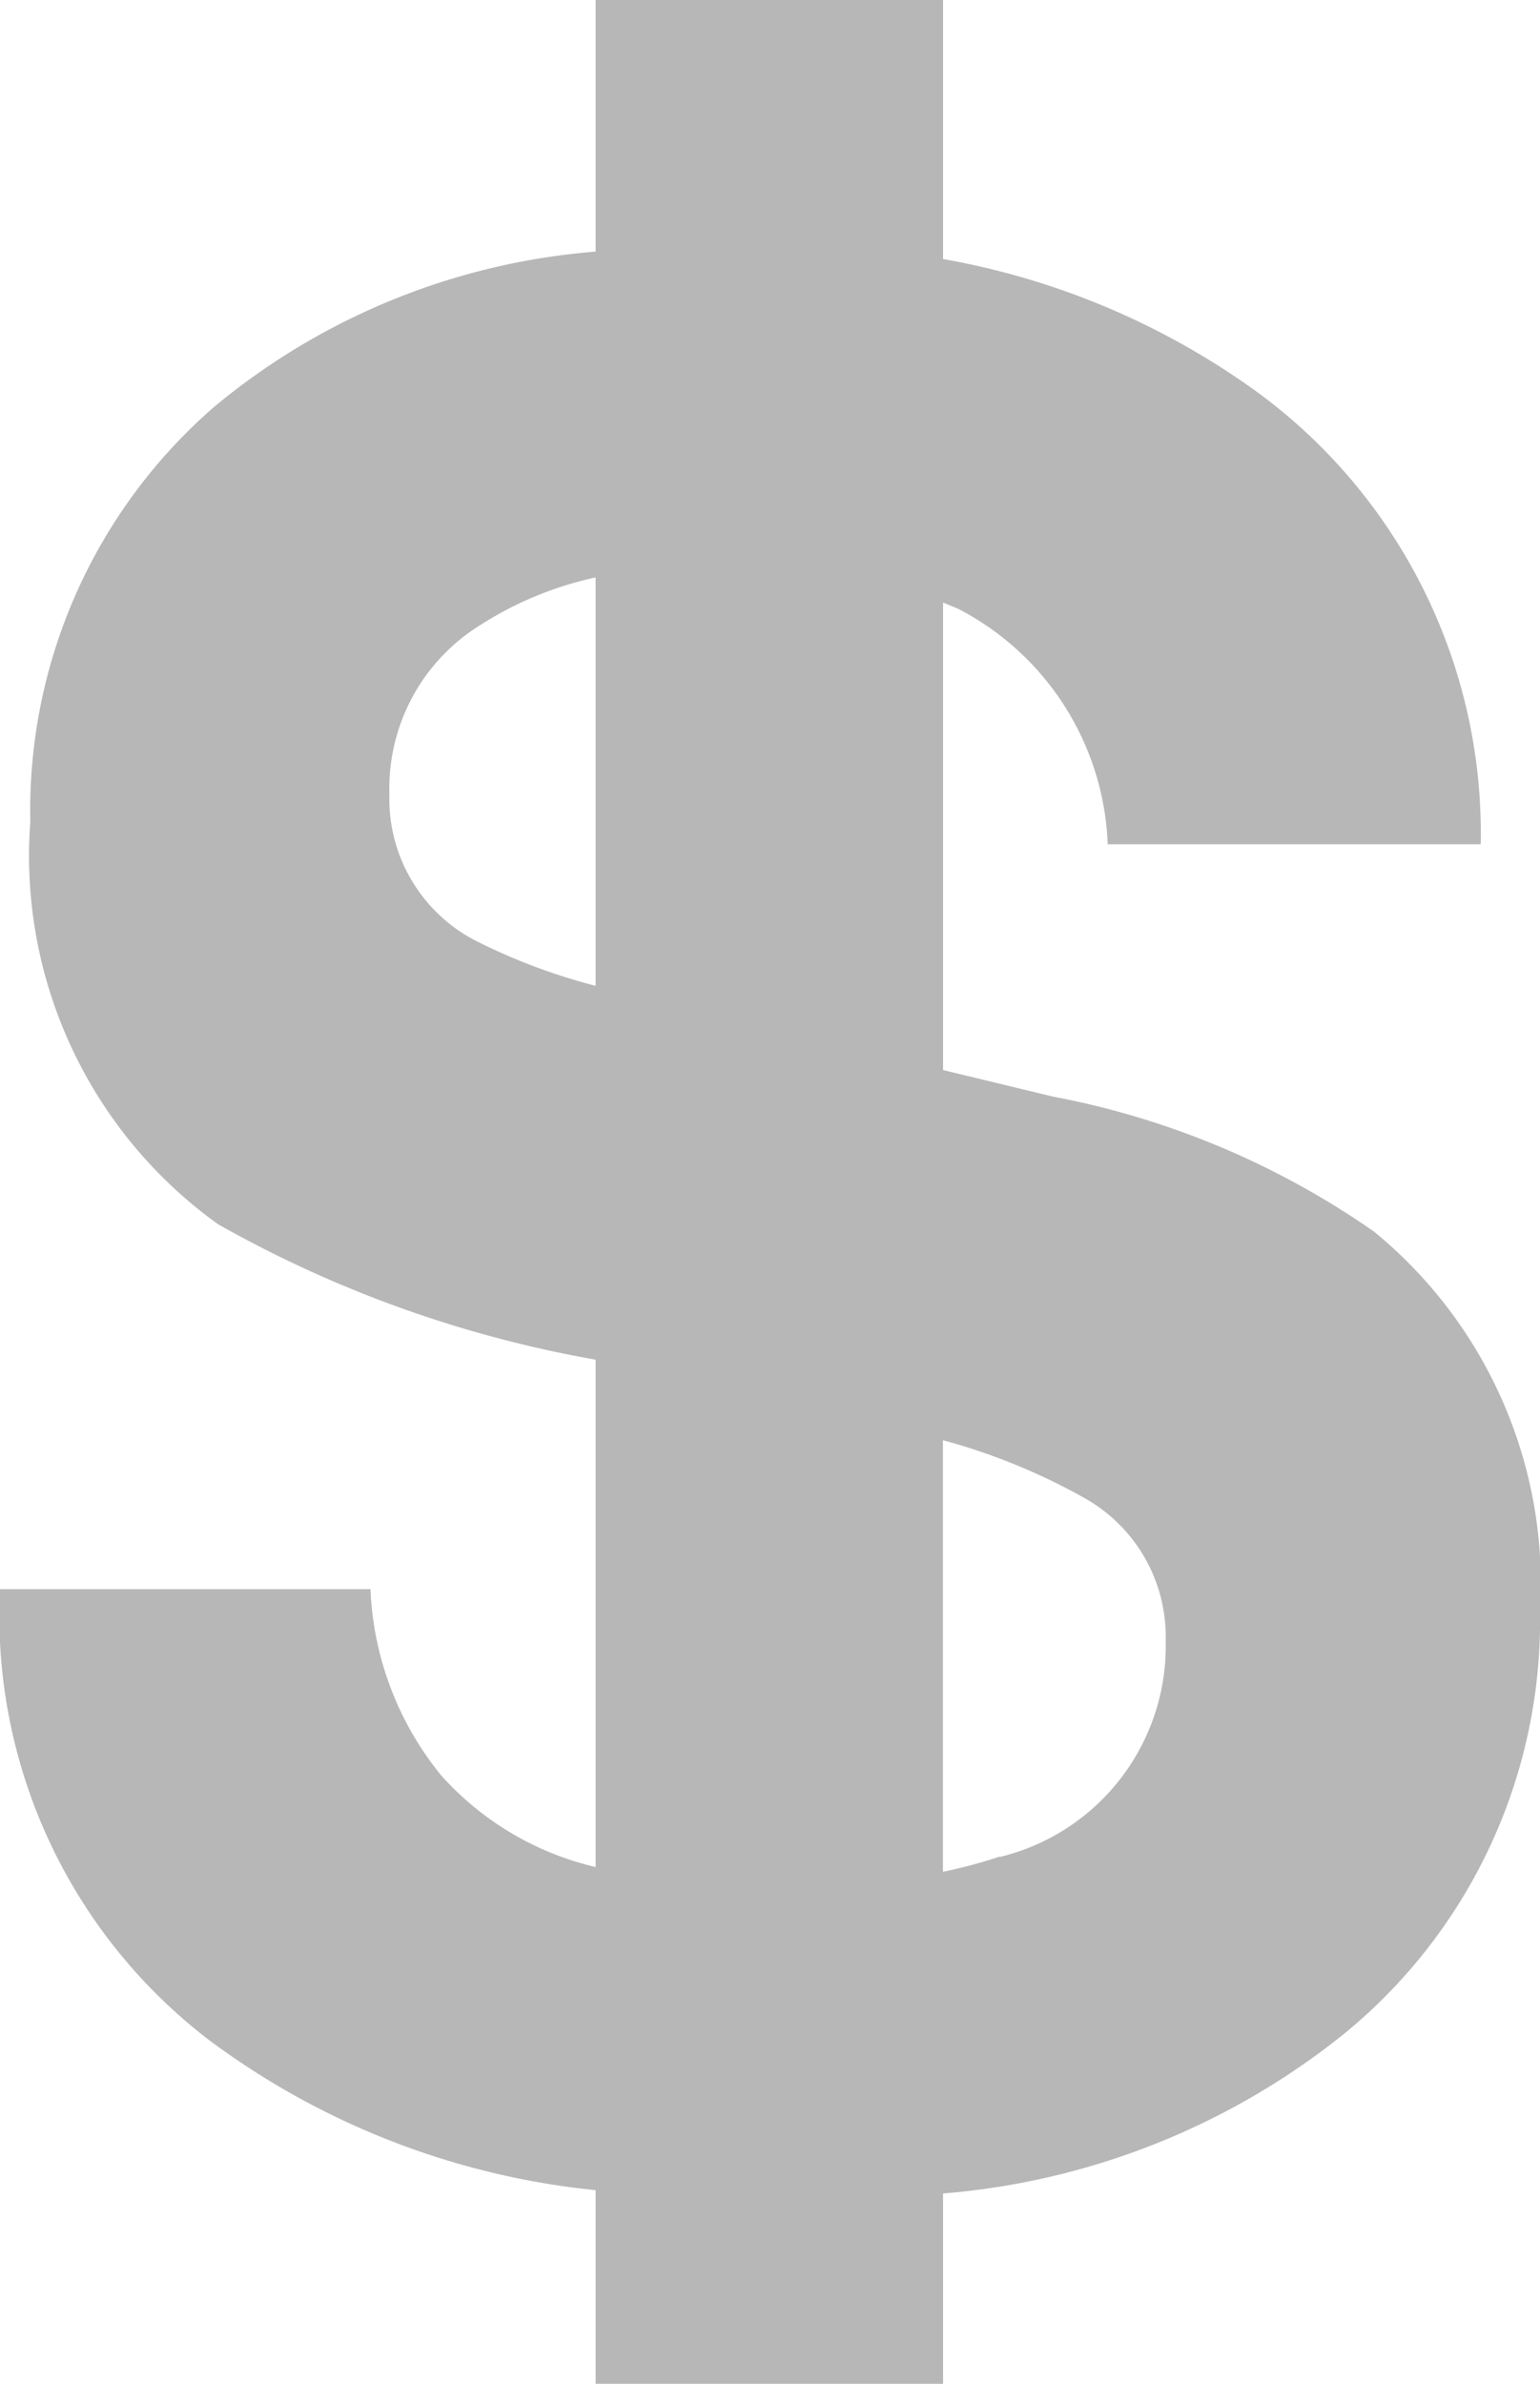
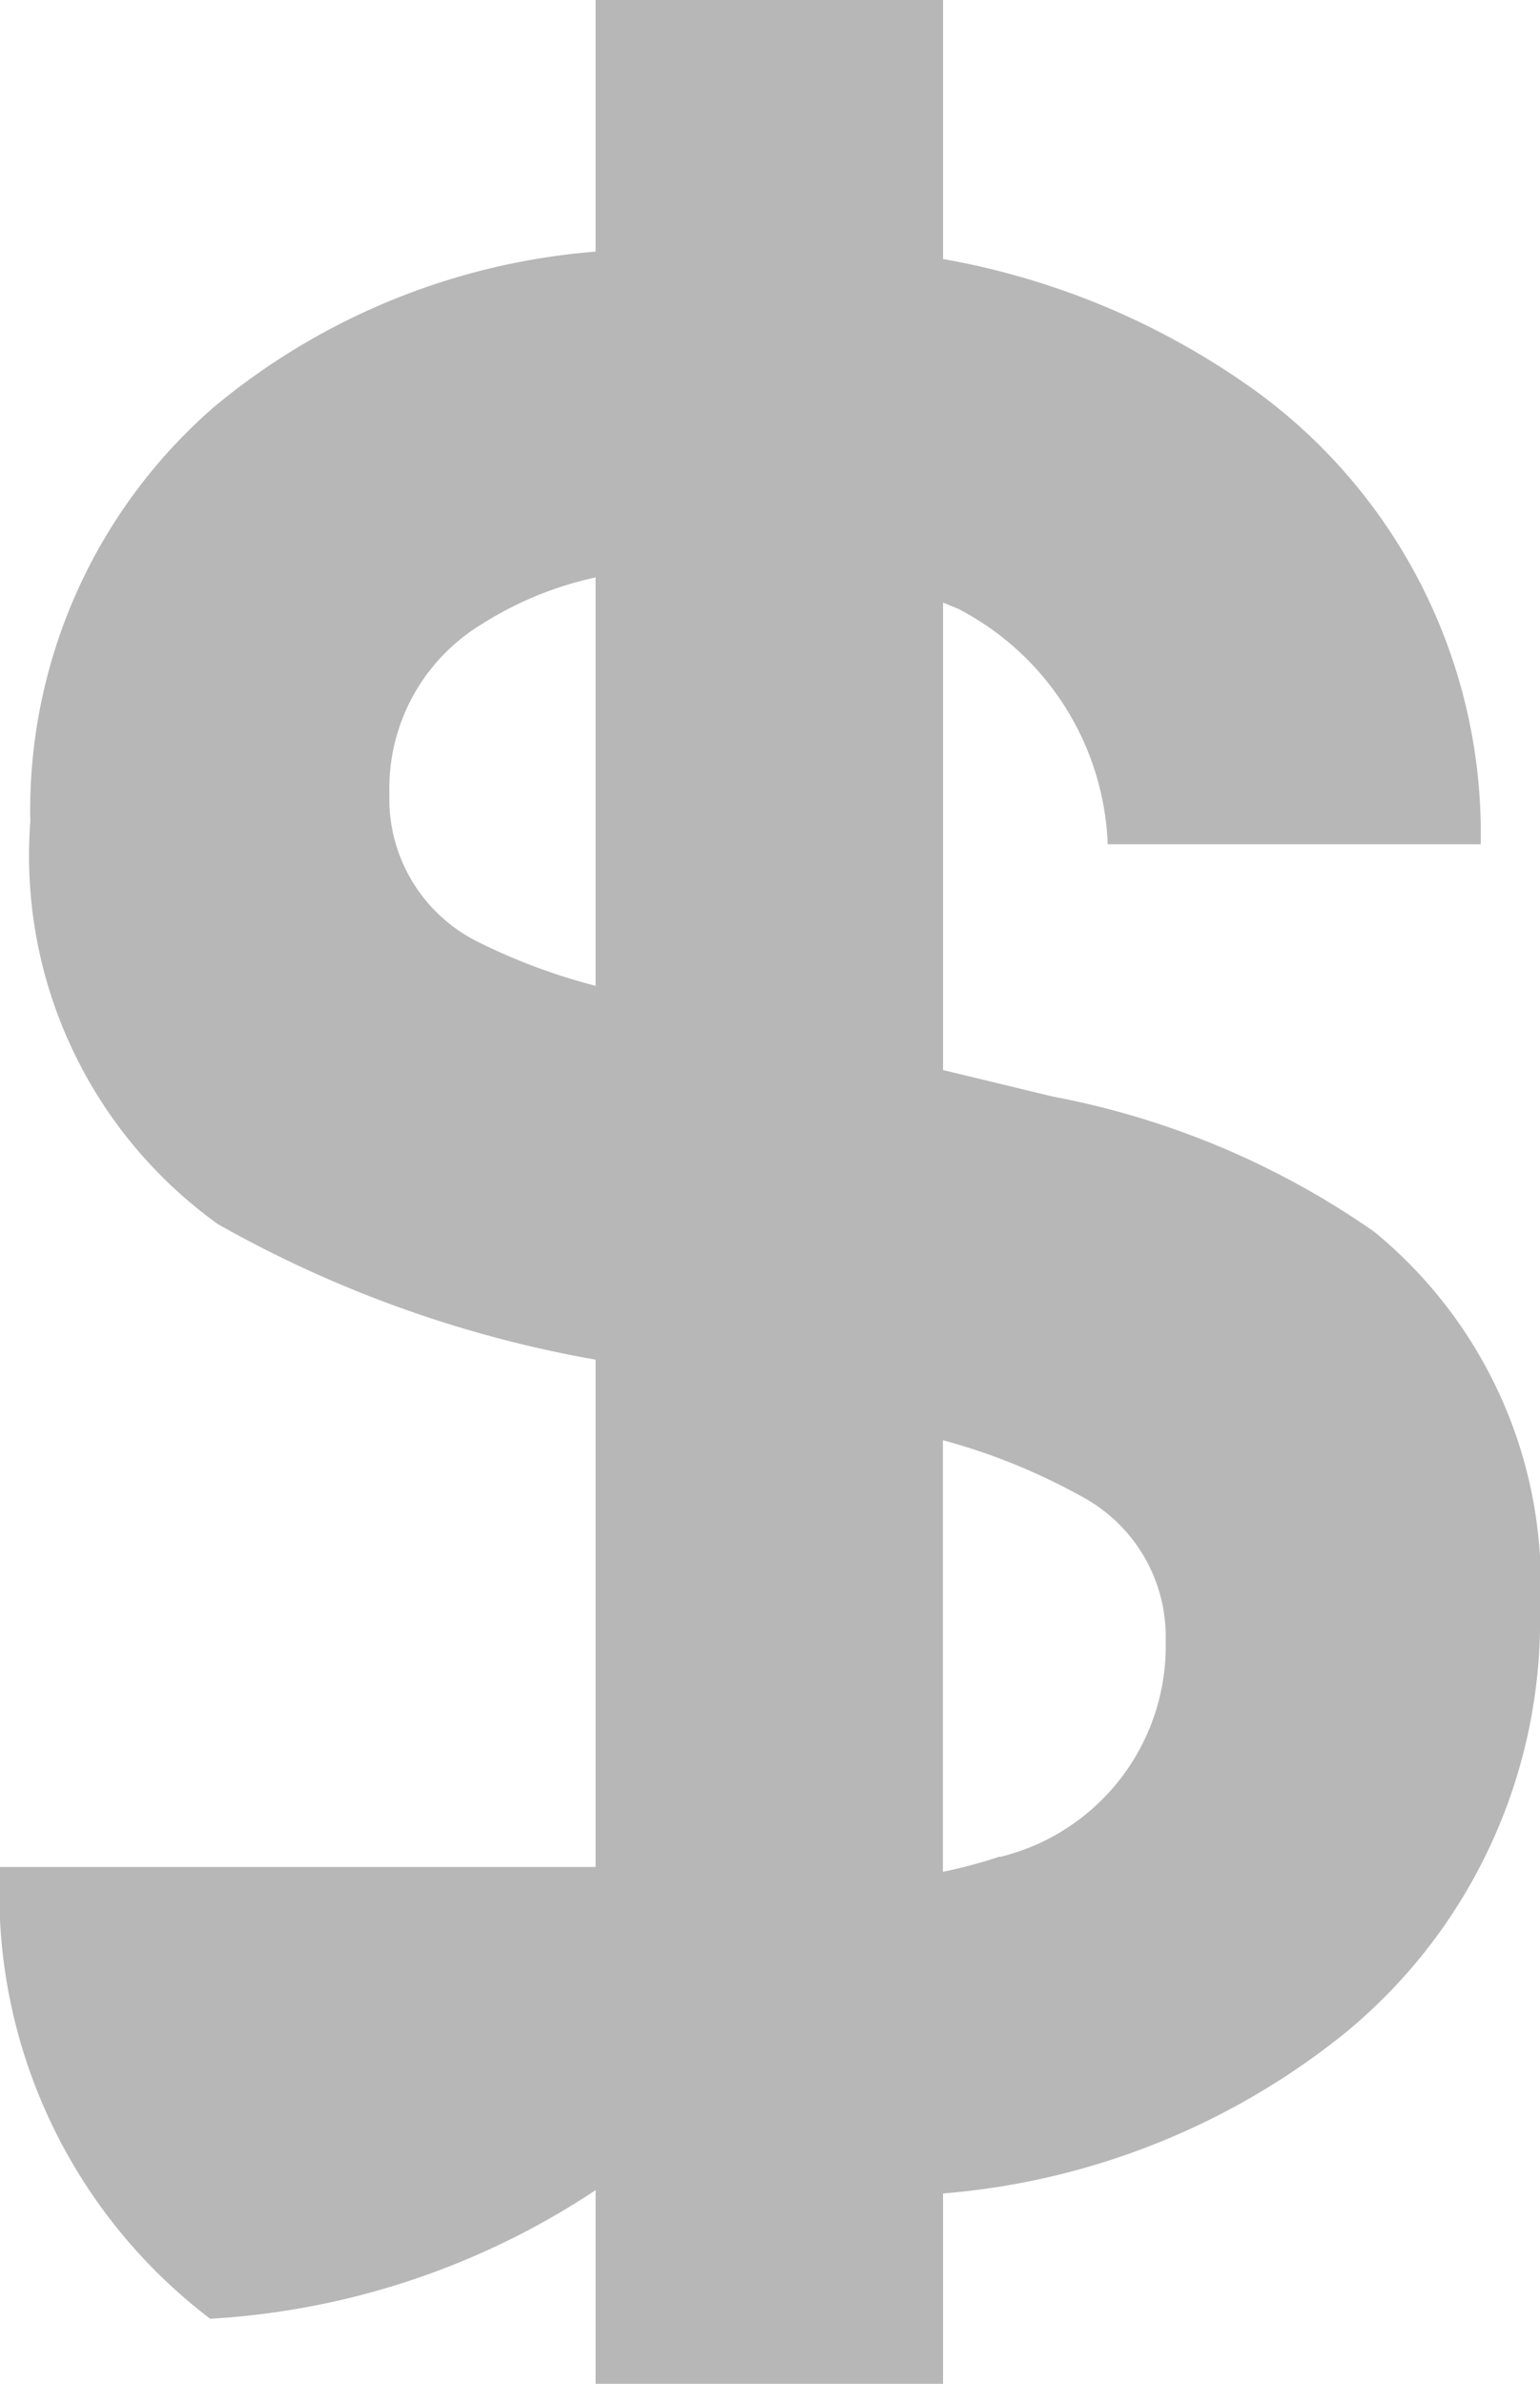
<svg xmlns="http://www.w3.org/2000/svg" width="11.635" height="18" viewBox="0 0 11.635 18">
-   <path id="Icon_map-bank" data-name="Icon map-bank" d="M15.421,10.02A6.272,6.272,0,0,0,12.993,9l-.828-.2V5.27l.112.046a2.091,2.091,0,0,1,1.132,1.779h2.818A4.129,4.129,0,0,0,14.565,3.7a5.747,5.747,0,0,0-2.4-1.024V.72H9.54v1.9A5.142,5.142,0,0,0,6.657,3.793,4.034,4.034,0,0,0,5.269,6.926,3.423,3.423,0,0,0,6.687,9.964,8.956,8.956,0,0,0,9.54,10.987v3.831a2.255,2.255,0,0,1-1.166-.691,2.375,2.375,0,0,1-.535-1.407H5.04a4.033,4.033,0,0,0,1.588,3.411A5.872,5.872,0,0,0,9.54,17.258V18.72h2.625V17.283a5.554,5.554,0,0,0,3.023-1.2,4.028,4.028,0,0,0,1.487-3.195A3.435,3.435,0,0,0,15.421,10.02ZM8.665,7.839a1.205,1.205,0,0,1-.683-1.125,1.45,1.45,0,0,1,.693-1.278A2.655,2.655,0,0,1,9.54,5.08V8.164A4.521,4.521,0,0,1,8.665,7.839Zm3.928,6.9a3.652,3.652,0,0,1-.429.115V11.595a4.683,4.683,0,0,1,1.068.436,1.2,1.2,0,0,1,.615,1.078A1.639,1.639,0,0,1,12.594,14.742Z" transform="translate(-5.04 -0.72)" fill="#b7b7b7" />
+   <path id="Icon_map-bank" data-name="Icon map-bank" d="M15.421,10.02A6.272,6.272,0,0,0,12.993,9l-.828-.2V5.27l.112.046a2.091,2.091,0,0,1,1.132,1.779h2.818A4.129,4.129,0,0,0,14.565,3.7a5.747,5.747,0,0,0-2.4-1.024V.72H9.54v1.9A5.142,5.142,0,0,0,6.657,3.793,4.034,4.034,0,0,0,5.269,6.926,3.423,3.423,0,0,0,6.687,9.964,8.956,8.956,0,0,0,9.54,10.987v3.831H5.04a4.033,4.033,0,0,0,1.588,3.411A5.872,5.872,0,0,0,9.54,17.258V18.72h2.625V17.283a5.554,5.554,0,0,0,3.023-1.2,4.028,4.028,0,0,0,1.487-3.195A3.435,3.435,0,0,0,15.421,10.02ZM8.665,7.839a1.205,1.205,0,0,1-.683-1.125,1.45,1.45,0,0,1,.693-1.278A2.655,2.655,0,0,1,9.54,5.08V8.164A4.521,4.521,0,0,1,8.665,7.839Zm3.928,6.9a3.652,3.652,0,0,1-.429.115V11.595a4.683,4.683,0,0,1,1.068.436,1.2,1.2,0,0,1,.615,1.078A1.639,1.639,0,0,1,12.594,14.742Z" transform="translate(-5.04 -0.72)" fill="#b7b7b7" />
</svg>